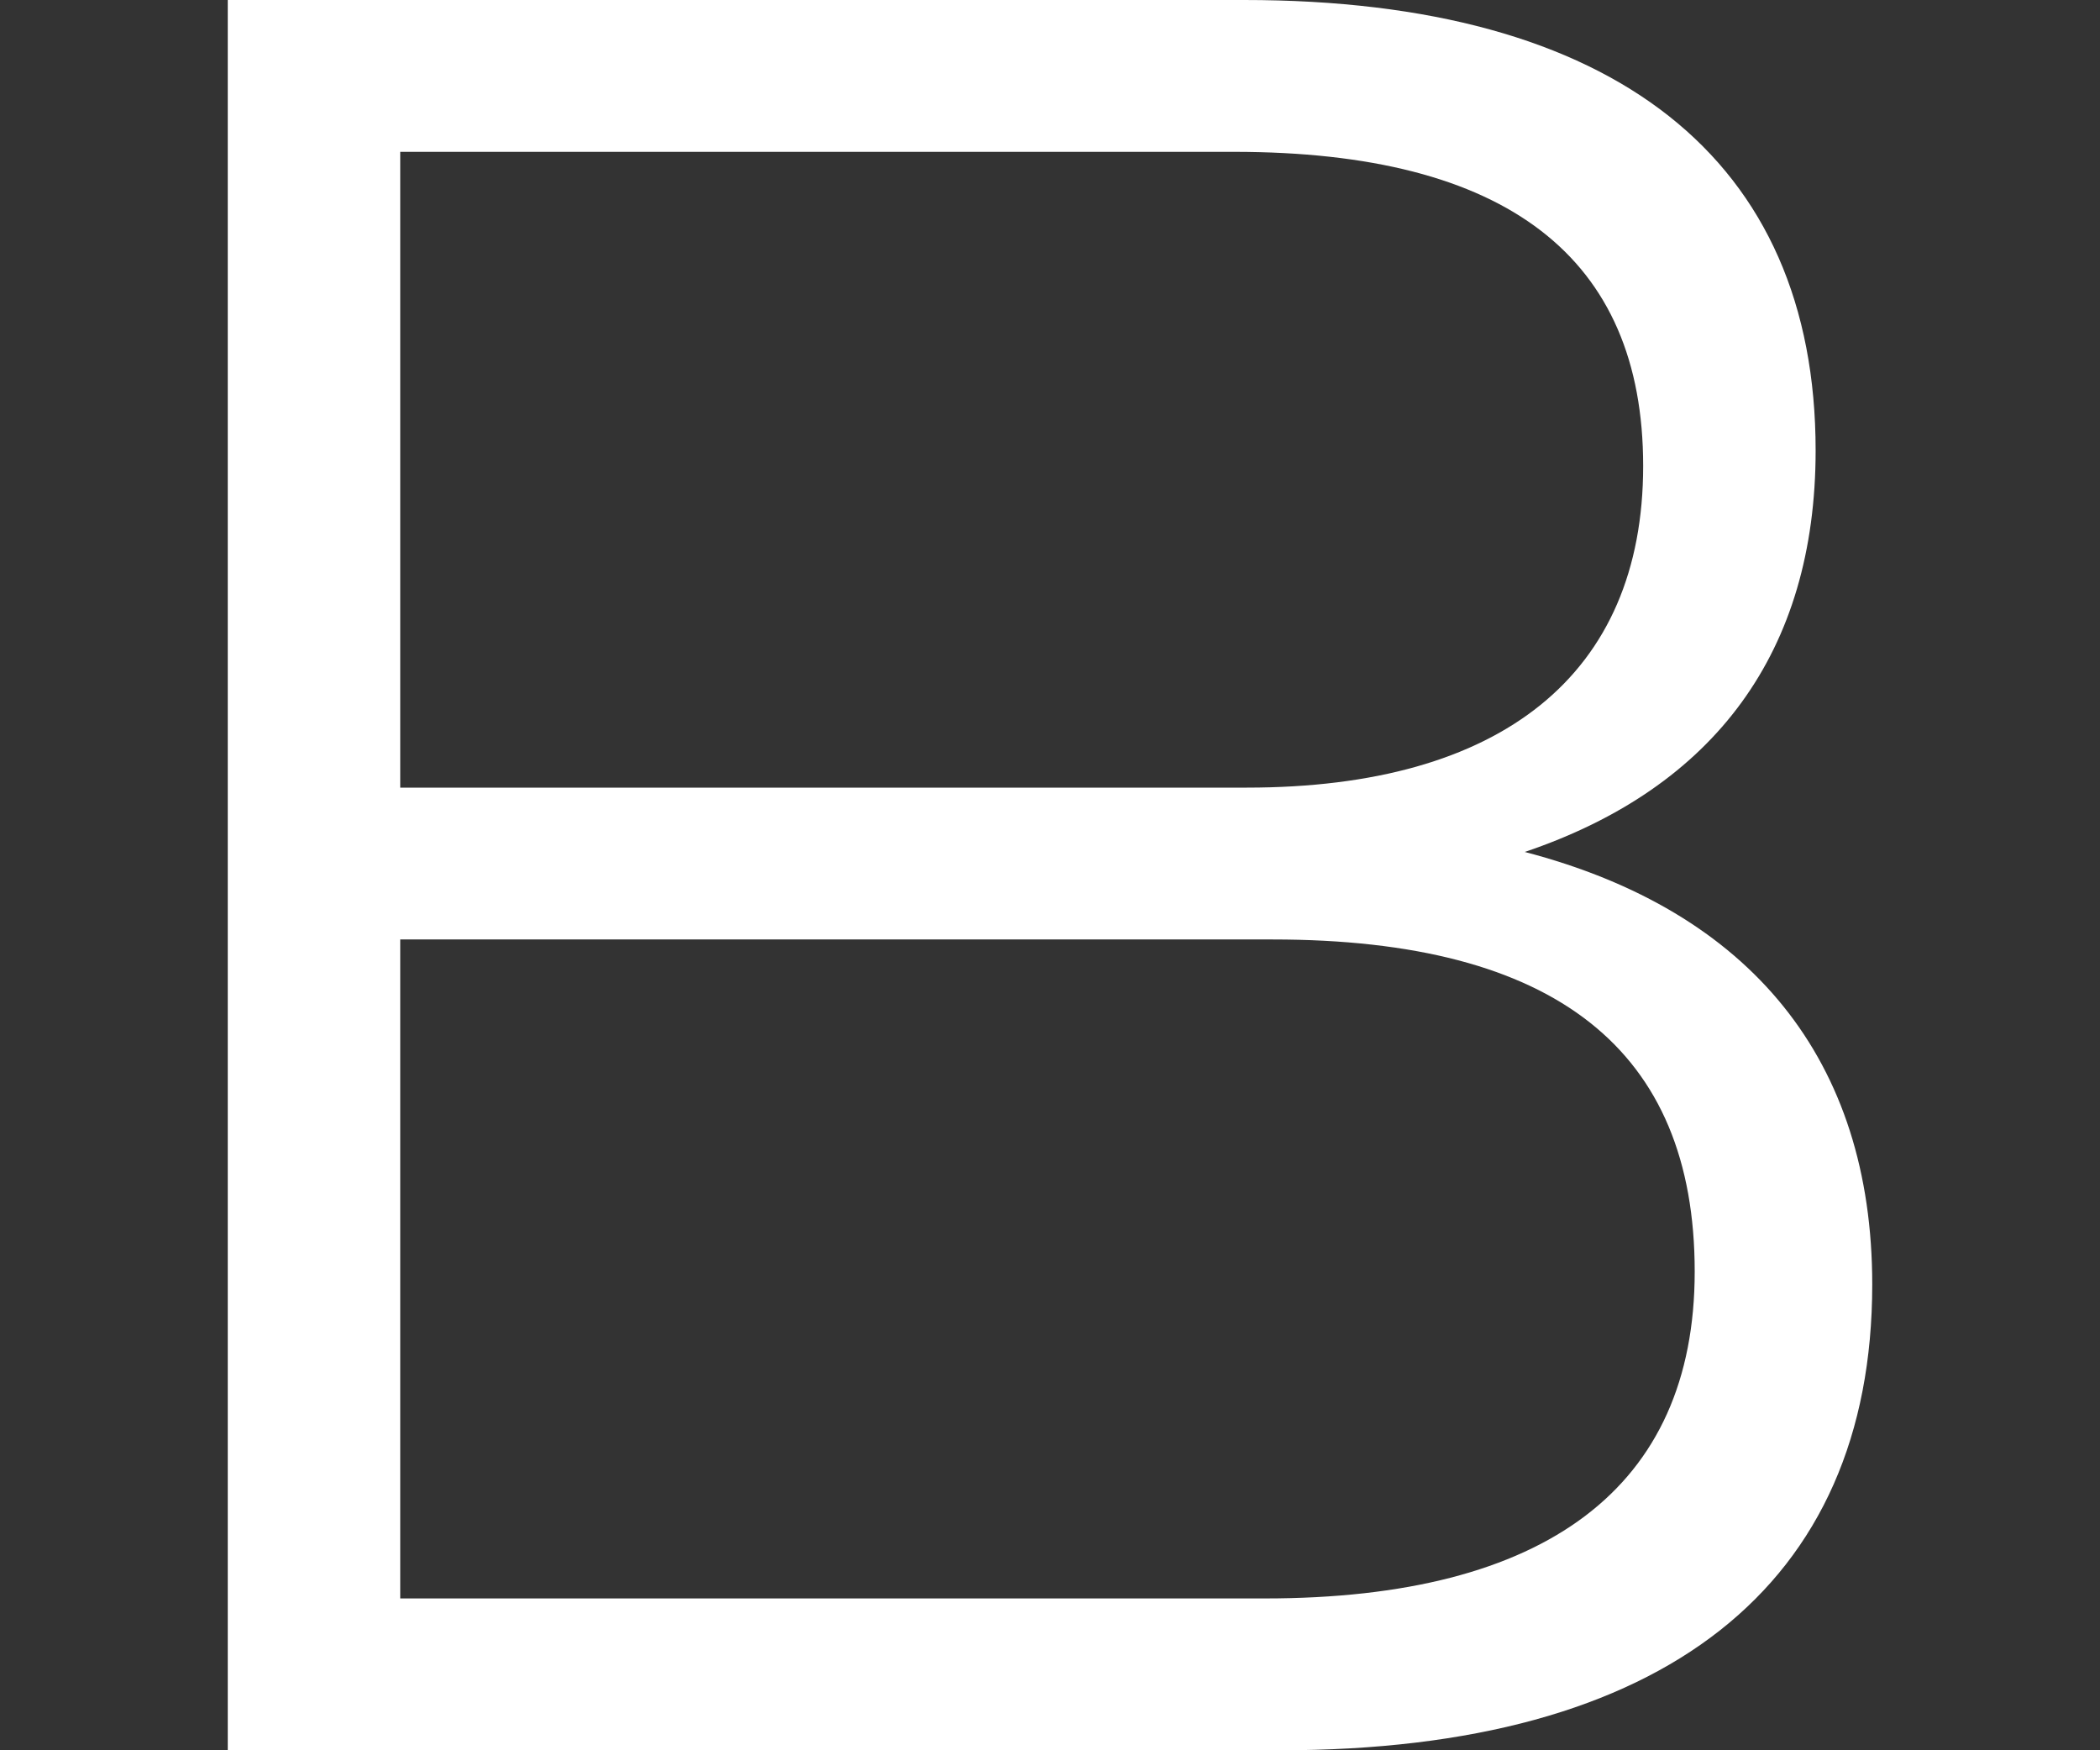
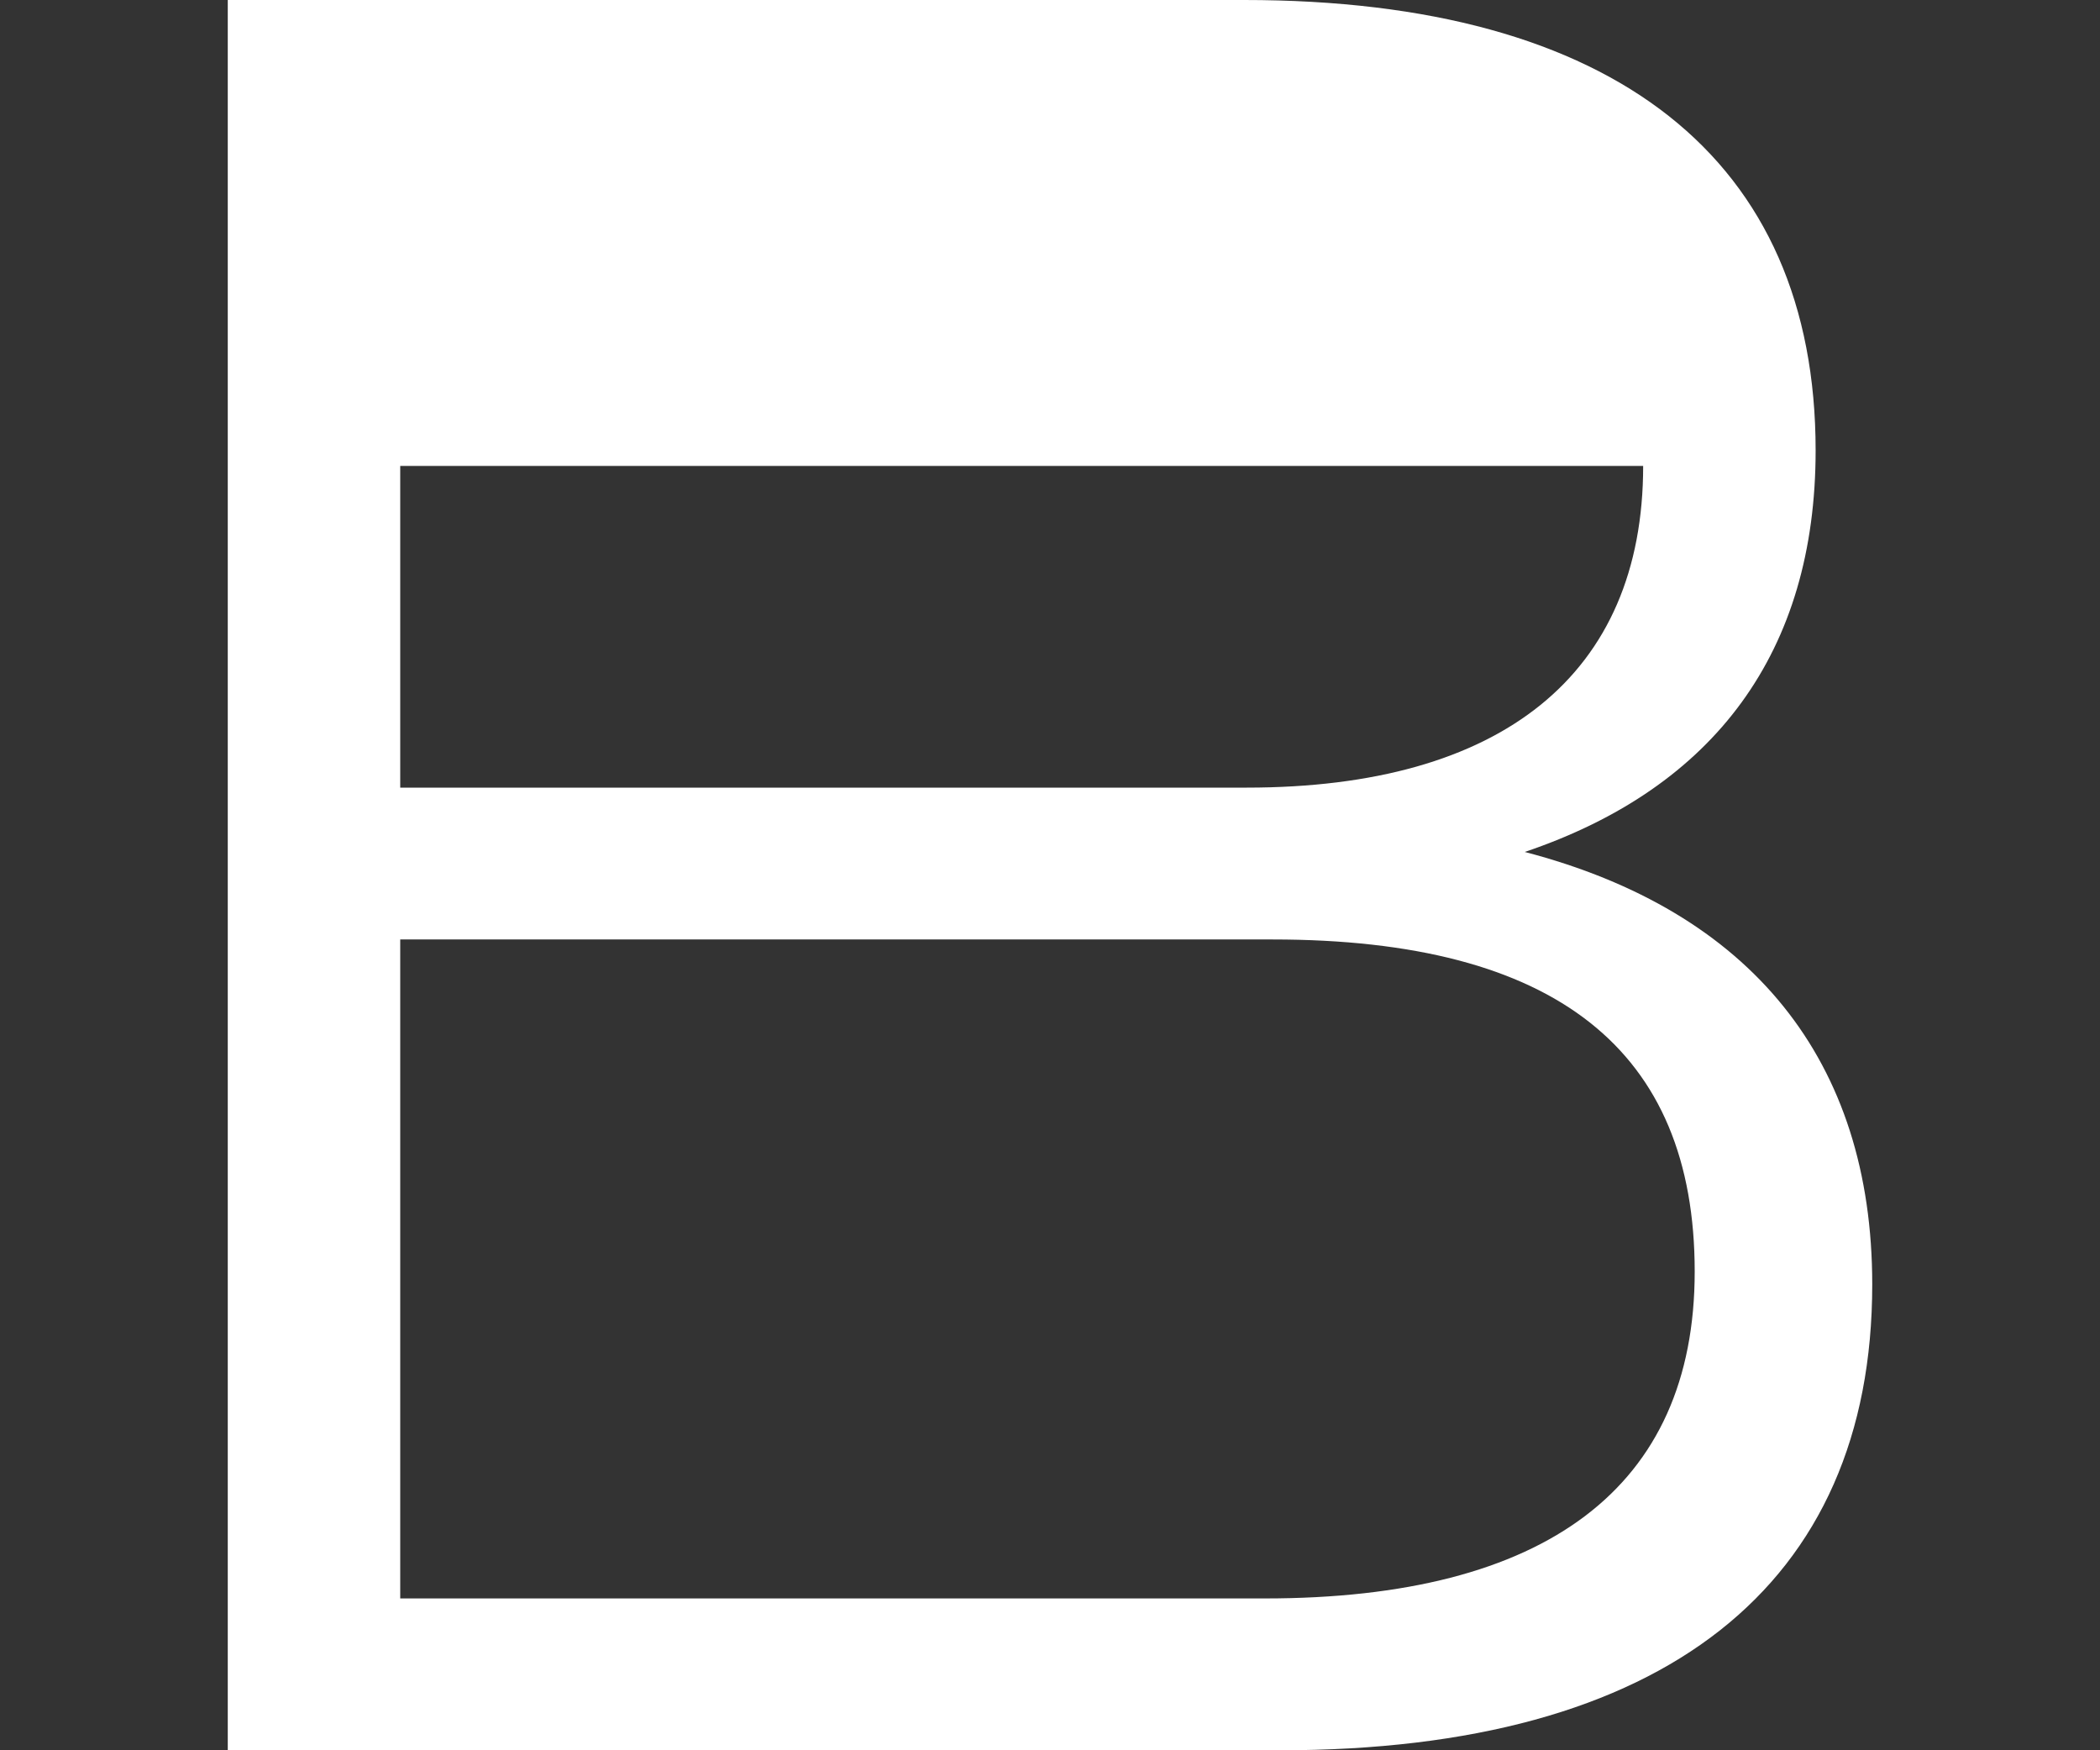
<svg xmlns="http://www.w3.org/2000/svg" version="1.1" id="レイヤー_1" x="0px" y="0px" viewBox="0 0 24 20" style="enable-background:new 0 0 24 20;" xml:space="preserve">
  <rect x="0" y="0" width="24" height="20" fill="#333333" stroke="none" />
  <g>
-     <path fill="#fff" d="M21.397,14.677c0,3.441-2.383,5.323-6.766,5.323H2.603V0H14.22c4.236,0,6.53,1.823,6.53,5.147    c0,2.294-1.148,3.853-3.324,4.588C20.014,10.411,21.397,12.118,21.397,14.677z M4.574,9h9.675c2.912,0,4.53-1.294,4.53-3.676    c0-2.383-1.558-3.589-4.677-3.589H4.574V9z M19.368,14.53c0-2.53-1.588-3.795-4.824-3.795H4.574v7.53h9.882    C17.662,18.265,19.368,17,19.368,14.53z" />
+     <path fill="#fff" d="M21.397,14.677c0,3.441-2.383,5.323-6.766,5.323H2.603V0H14.22c4.236,0,6.53,1.823,6.53,5.147    c0,2.294-1.148,3.853-3.324,4.588C20.014,10.411,21.397,12.118,21.397,14.677z M4.574,9h9.675c2.912,0,4.53-1.294,4.53-3.676    H4.574V9z M19.368,14.53c0-2.53-1.588-3.795-4.824-3.795H4.574v7.53h9.882    C17.662,18.265,19.368,17,19.368,14.53z" />
  </g>
</svg>